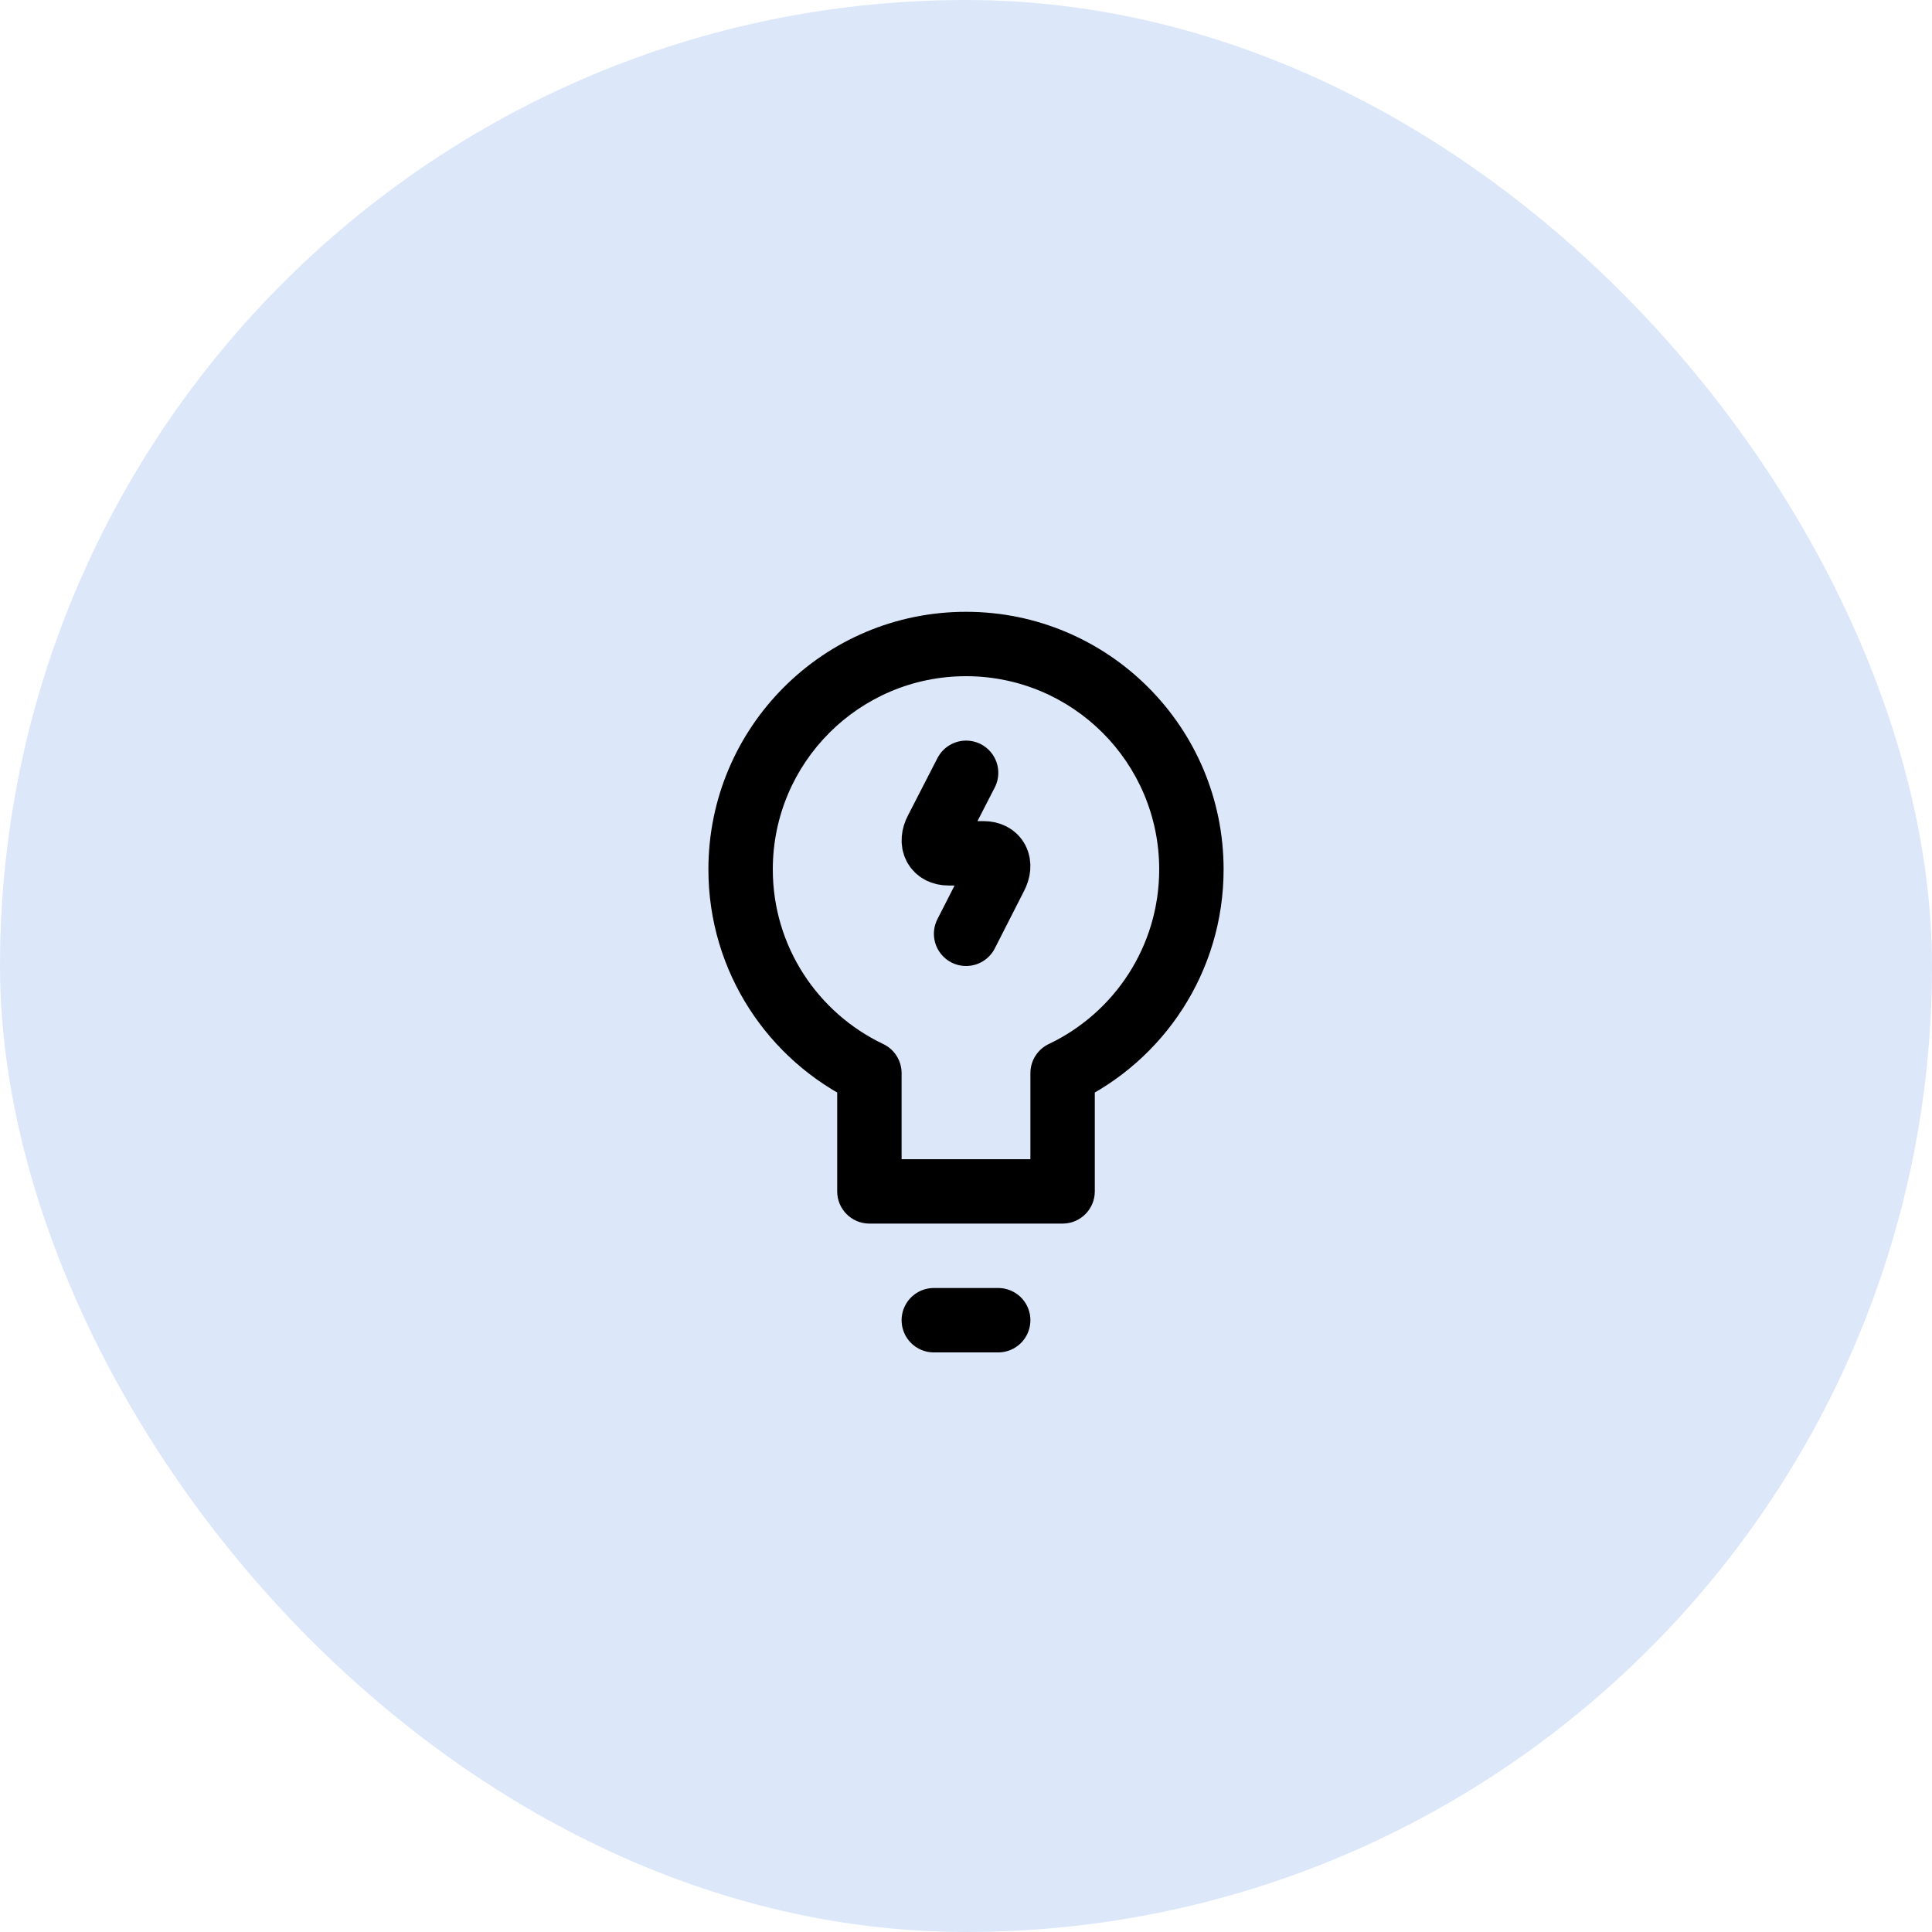
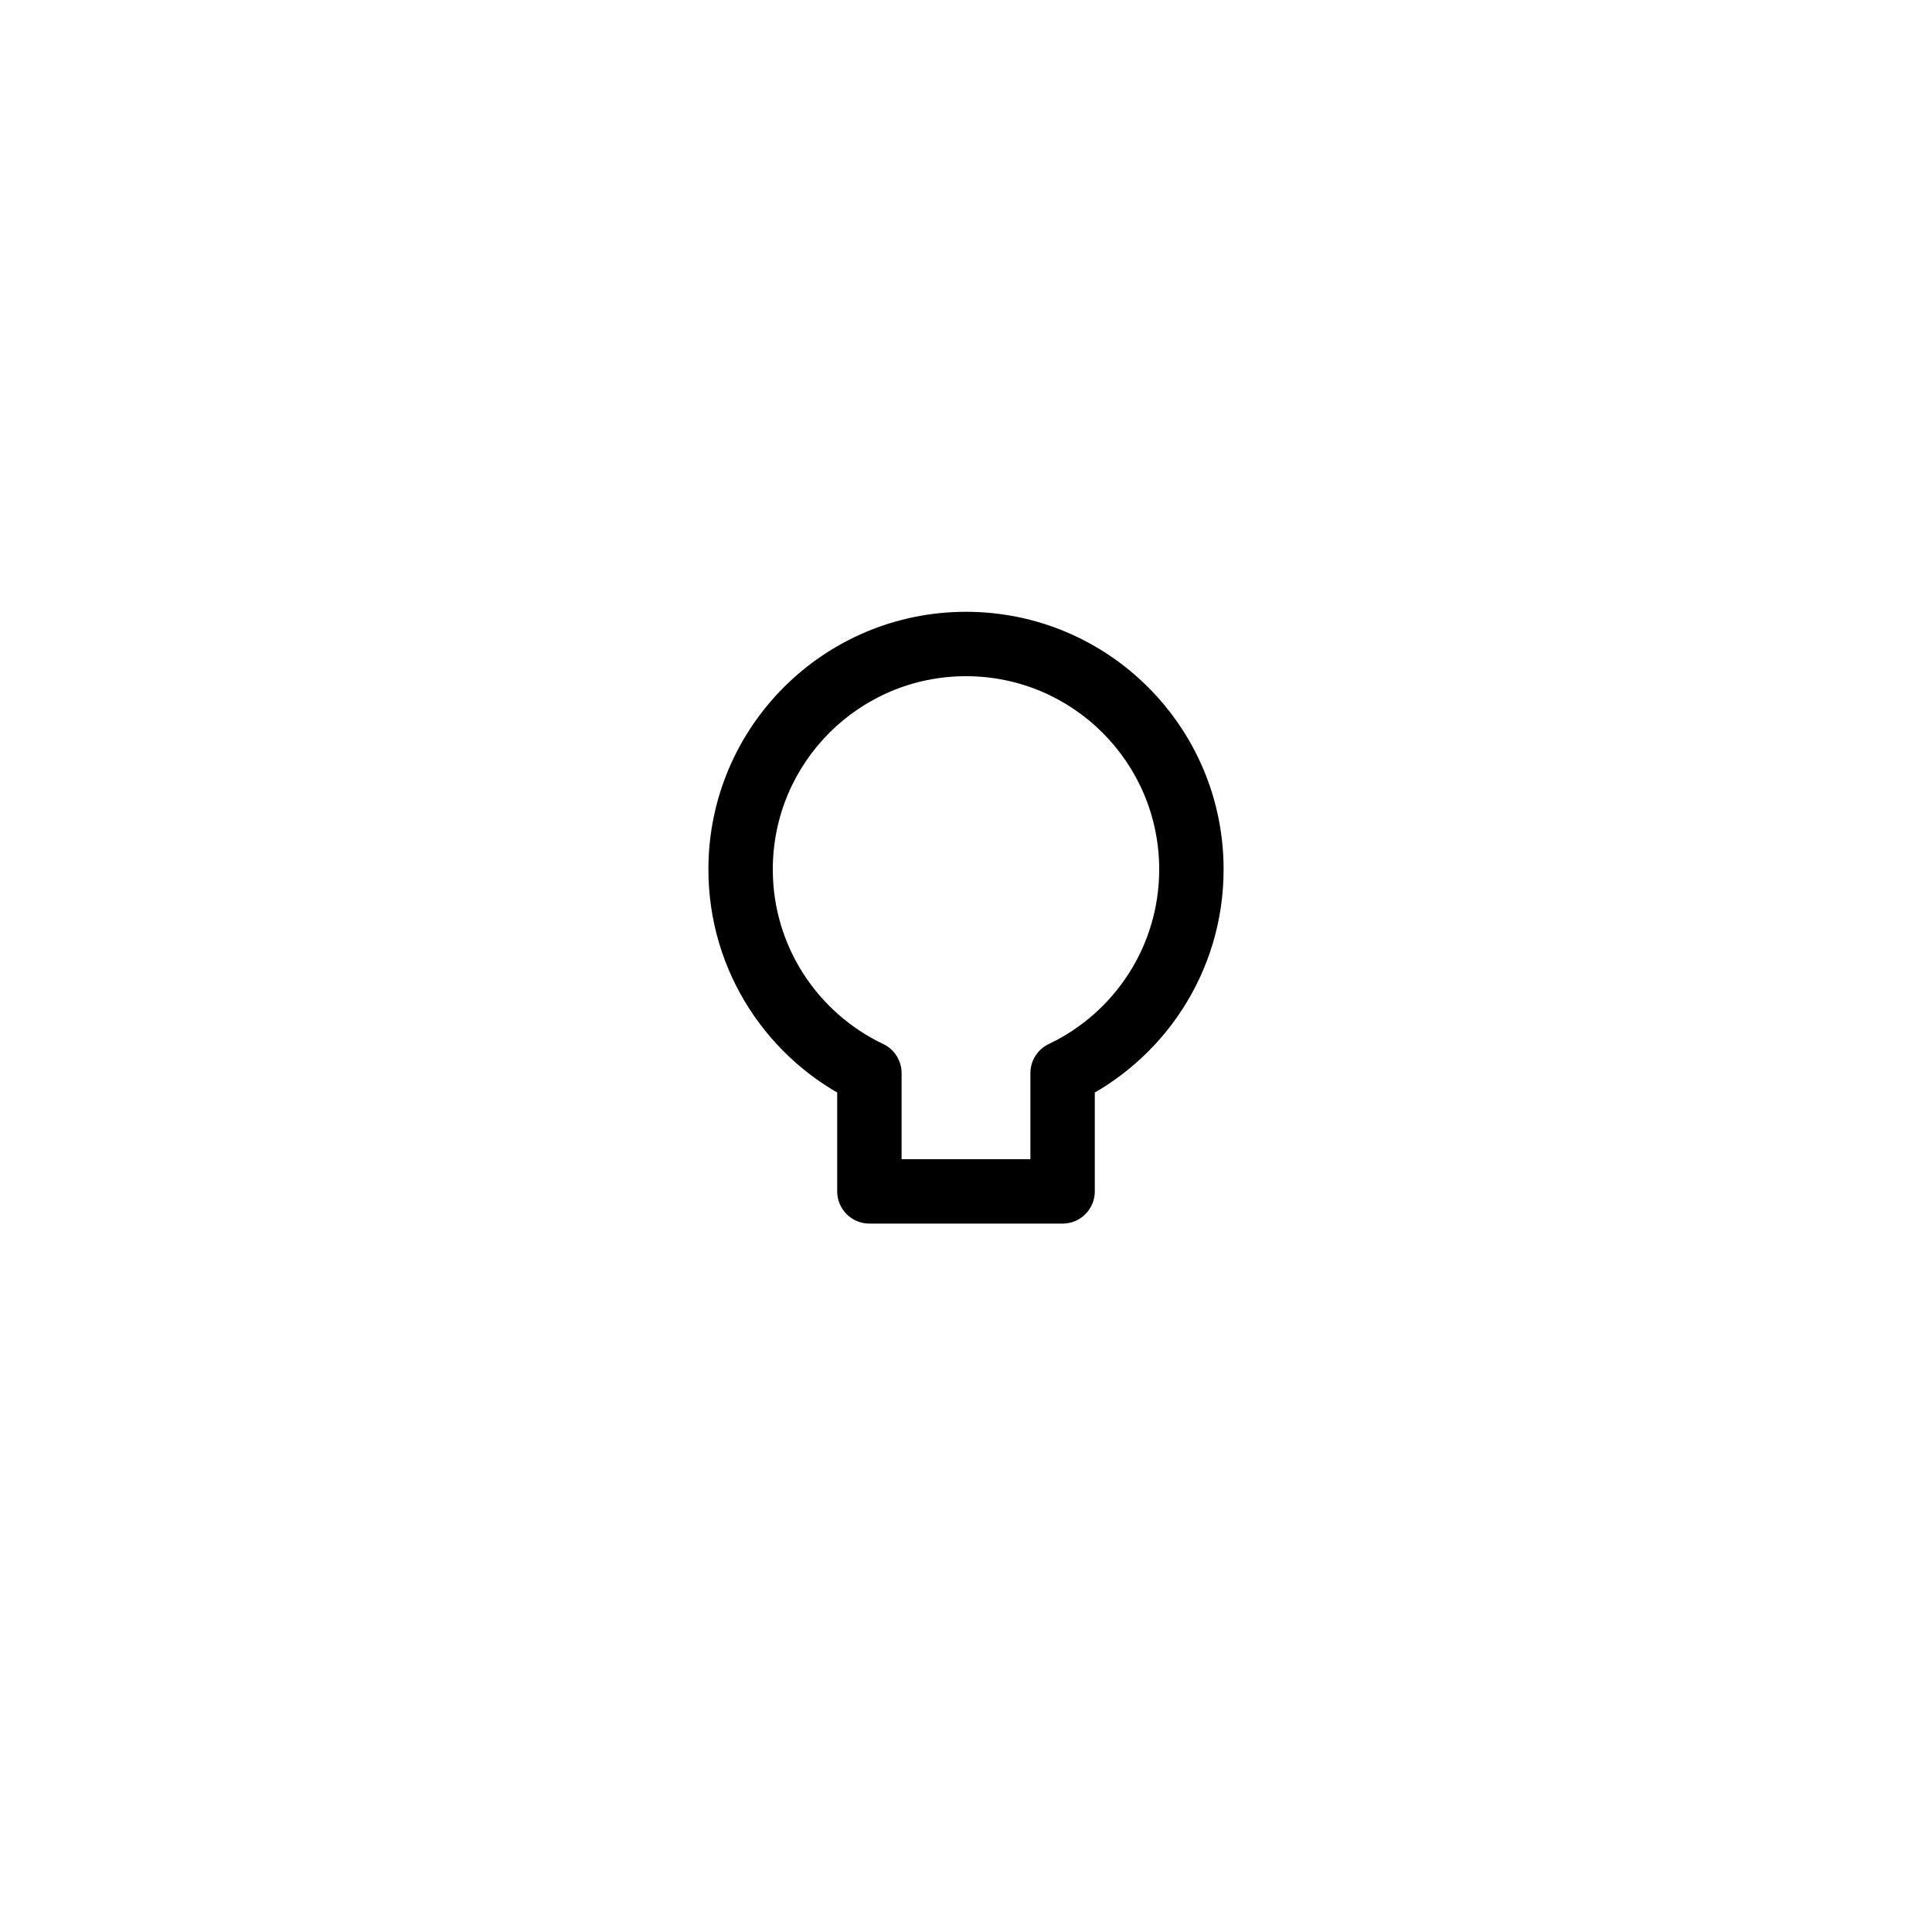
<svg xmlns="http://www.w3.org/2000/svg" width="60" height="60" viewBox="0 0 60 60" fill="none">
-   <rect width="60" height="60" rx="30" fill="#DCE8FA" />
-   <path d="M30.003 24L29.087 25.782C28.882 26.174 29.053 26.5 29.456 26.5H30.543C30.954 26.5 31.117 26.826 30.911 27.218L30.003 29" stroke="CurrentColor" stroke-width="2" stroke-linecap="round" stroke-linejoin="round" fill="none" />
  <path d="M33 33.326L32.571 32.423C32.222 32.589 32 32.94 32 33.326H33ZM27 33.326H28C28 32.94 27.778 32.589 27.429 32.423L27 33.326ZM27 37H26C26 37.552 26.448 38 27 38V37ZM33 37V38C33.552 38 34 37.552 34 37H33ZM36 27C36 29.392 34.6 31.459 32.571 32.423L33.429 34.23C36.13 32.947 38 30.193 38 27H36ZM30 21C33.314 21 36 23.686 36 27H38C38 22.582 34.418 19 30 19V21ZM24 27C24 23.686 26.686 21 30 21V19C25.582 19 22 22.582 22 27H24ZM27.429 32.423C25.4 31.459 24 29.392 24 27H22C22 30.193 23.87 32.947 26.571 34.23L27.429 32.423ZM28 37V33.326H26V37H28ZM33 36H27V38H33V36ZM32 33.326V37H34V33.326H32Z" fill="CurrentColor" />
-   <line x1="29" y1="41" x2="31" y2="41" stroke="CurrentColor" stroke-width="2" stroke-linecap="round" fill="none" />
</svg>